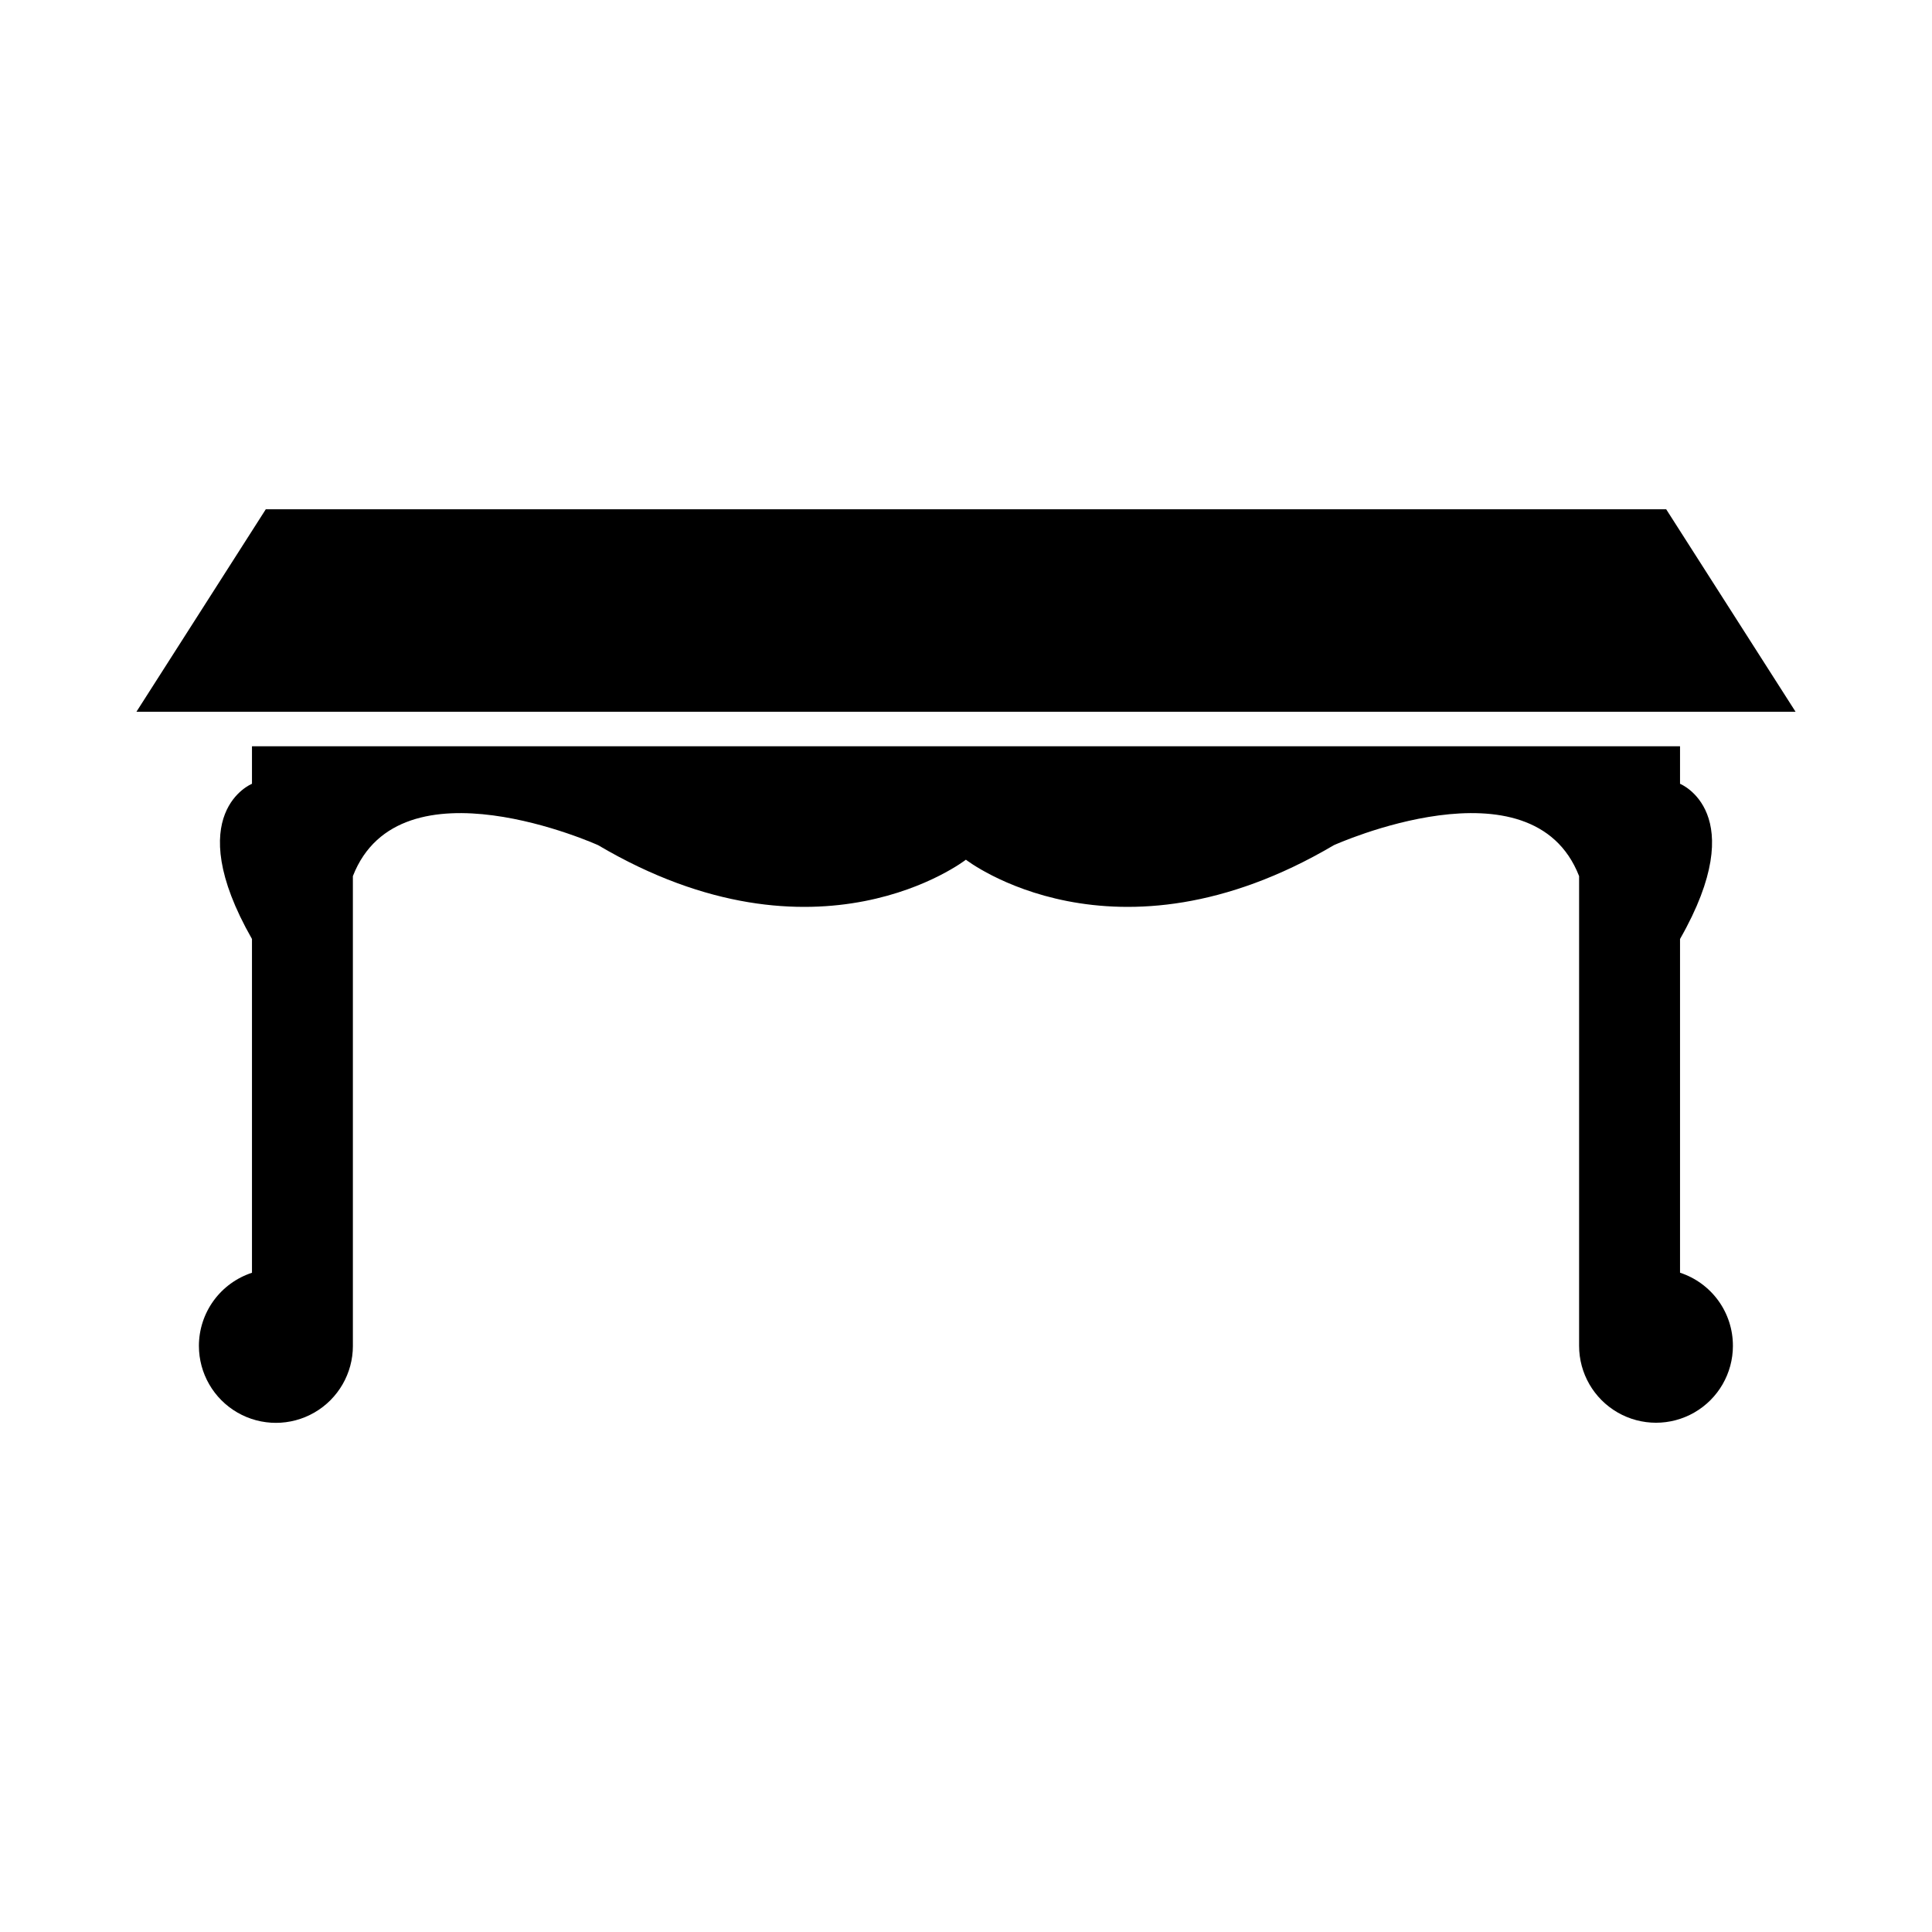
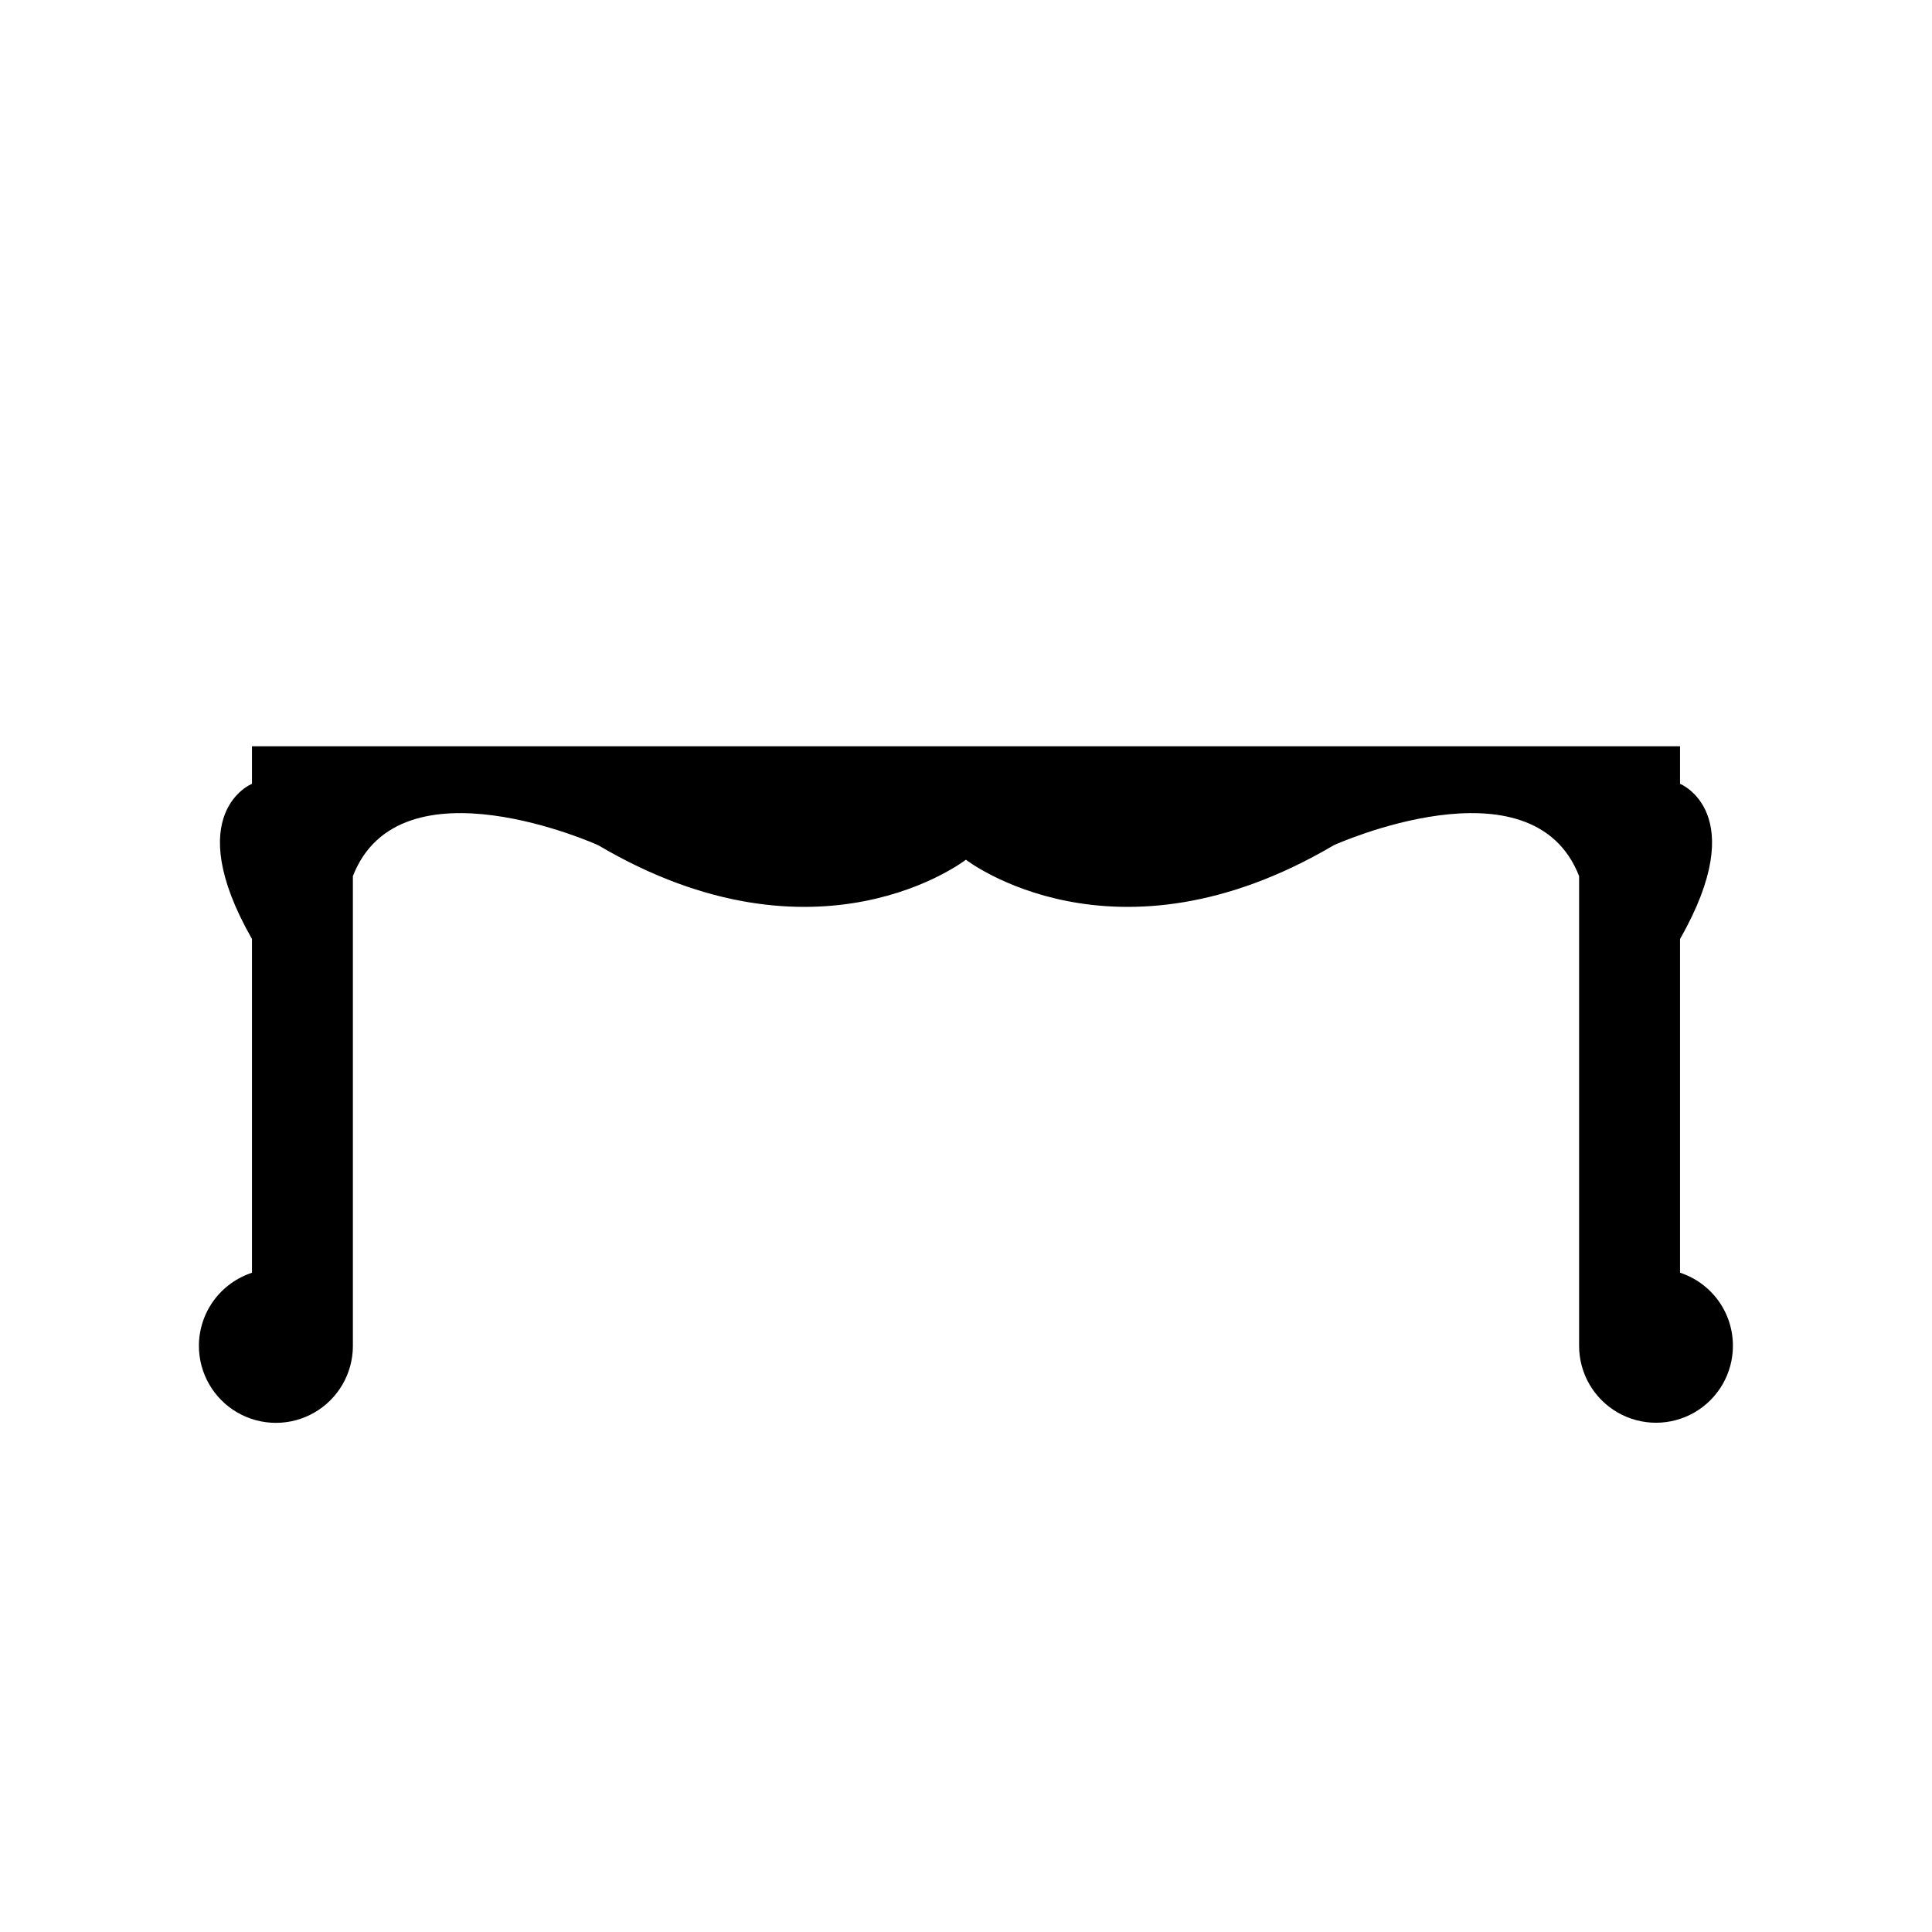
<svg xmlns="http://www.w3.org/2000/svg" fill="#000000" width="800px" height="800px" version="1.1" viewBox="144 144 512 512">
  <g>
    <path d="m603.24 500.66c0 7.281-3.883 14.008-10.188 17.648-6.309 3.644-14.078 3.644-20.383 0-6.305-3.641-10.191-10.367-10.191-17.648v-124.48c-12.457-31.969-64.992-8.199-64.992-8.199-58.305 34.395-97.512 3.848-97.512 3.848s-39.16 30.551-97.465-3.848c0 0-52.535-23.77-64.992 8.199v124.49l0.004-0.004c0 7.289-3.887 14.027-10.203 17.672-6.312 3.644-14.09 3.644-20.402 0-6.312-3.644-10.203-10.383-10.203-17.672 0.004-4.297 1.367-8.484 3.891-11.965 2.527-3.477 6.086-6.07 10.172-7.406v-88.453c-19.098-33.48 0-41.129 0-41.129v-9.938h378.45v9.938s19.098 7.648 0 41.129v88.441c4.082 1.336 7.637 3.93 10.156 7.41 2.516 3.481 3.867 7.668 3.856 11.965z" />
-     <path d="m214.44 278.96-34.285 53.664h439.69l-34.289-53.664z" />
  </g>
</svg>